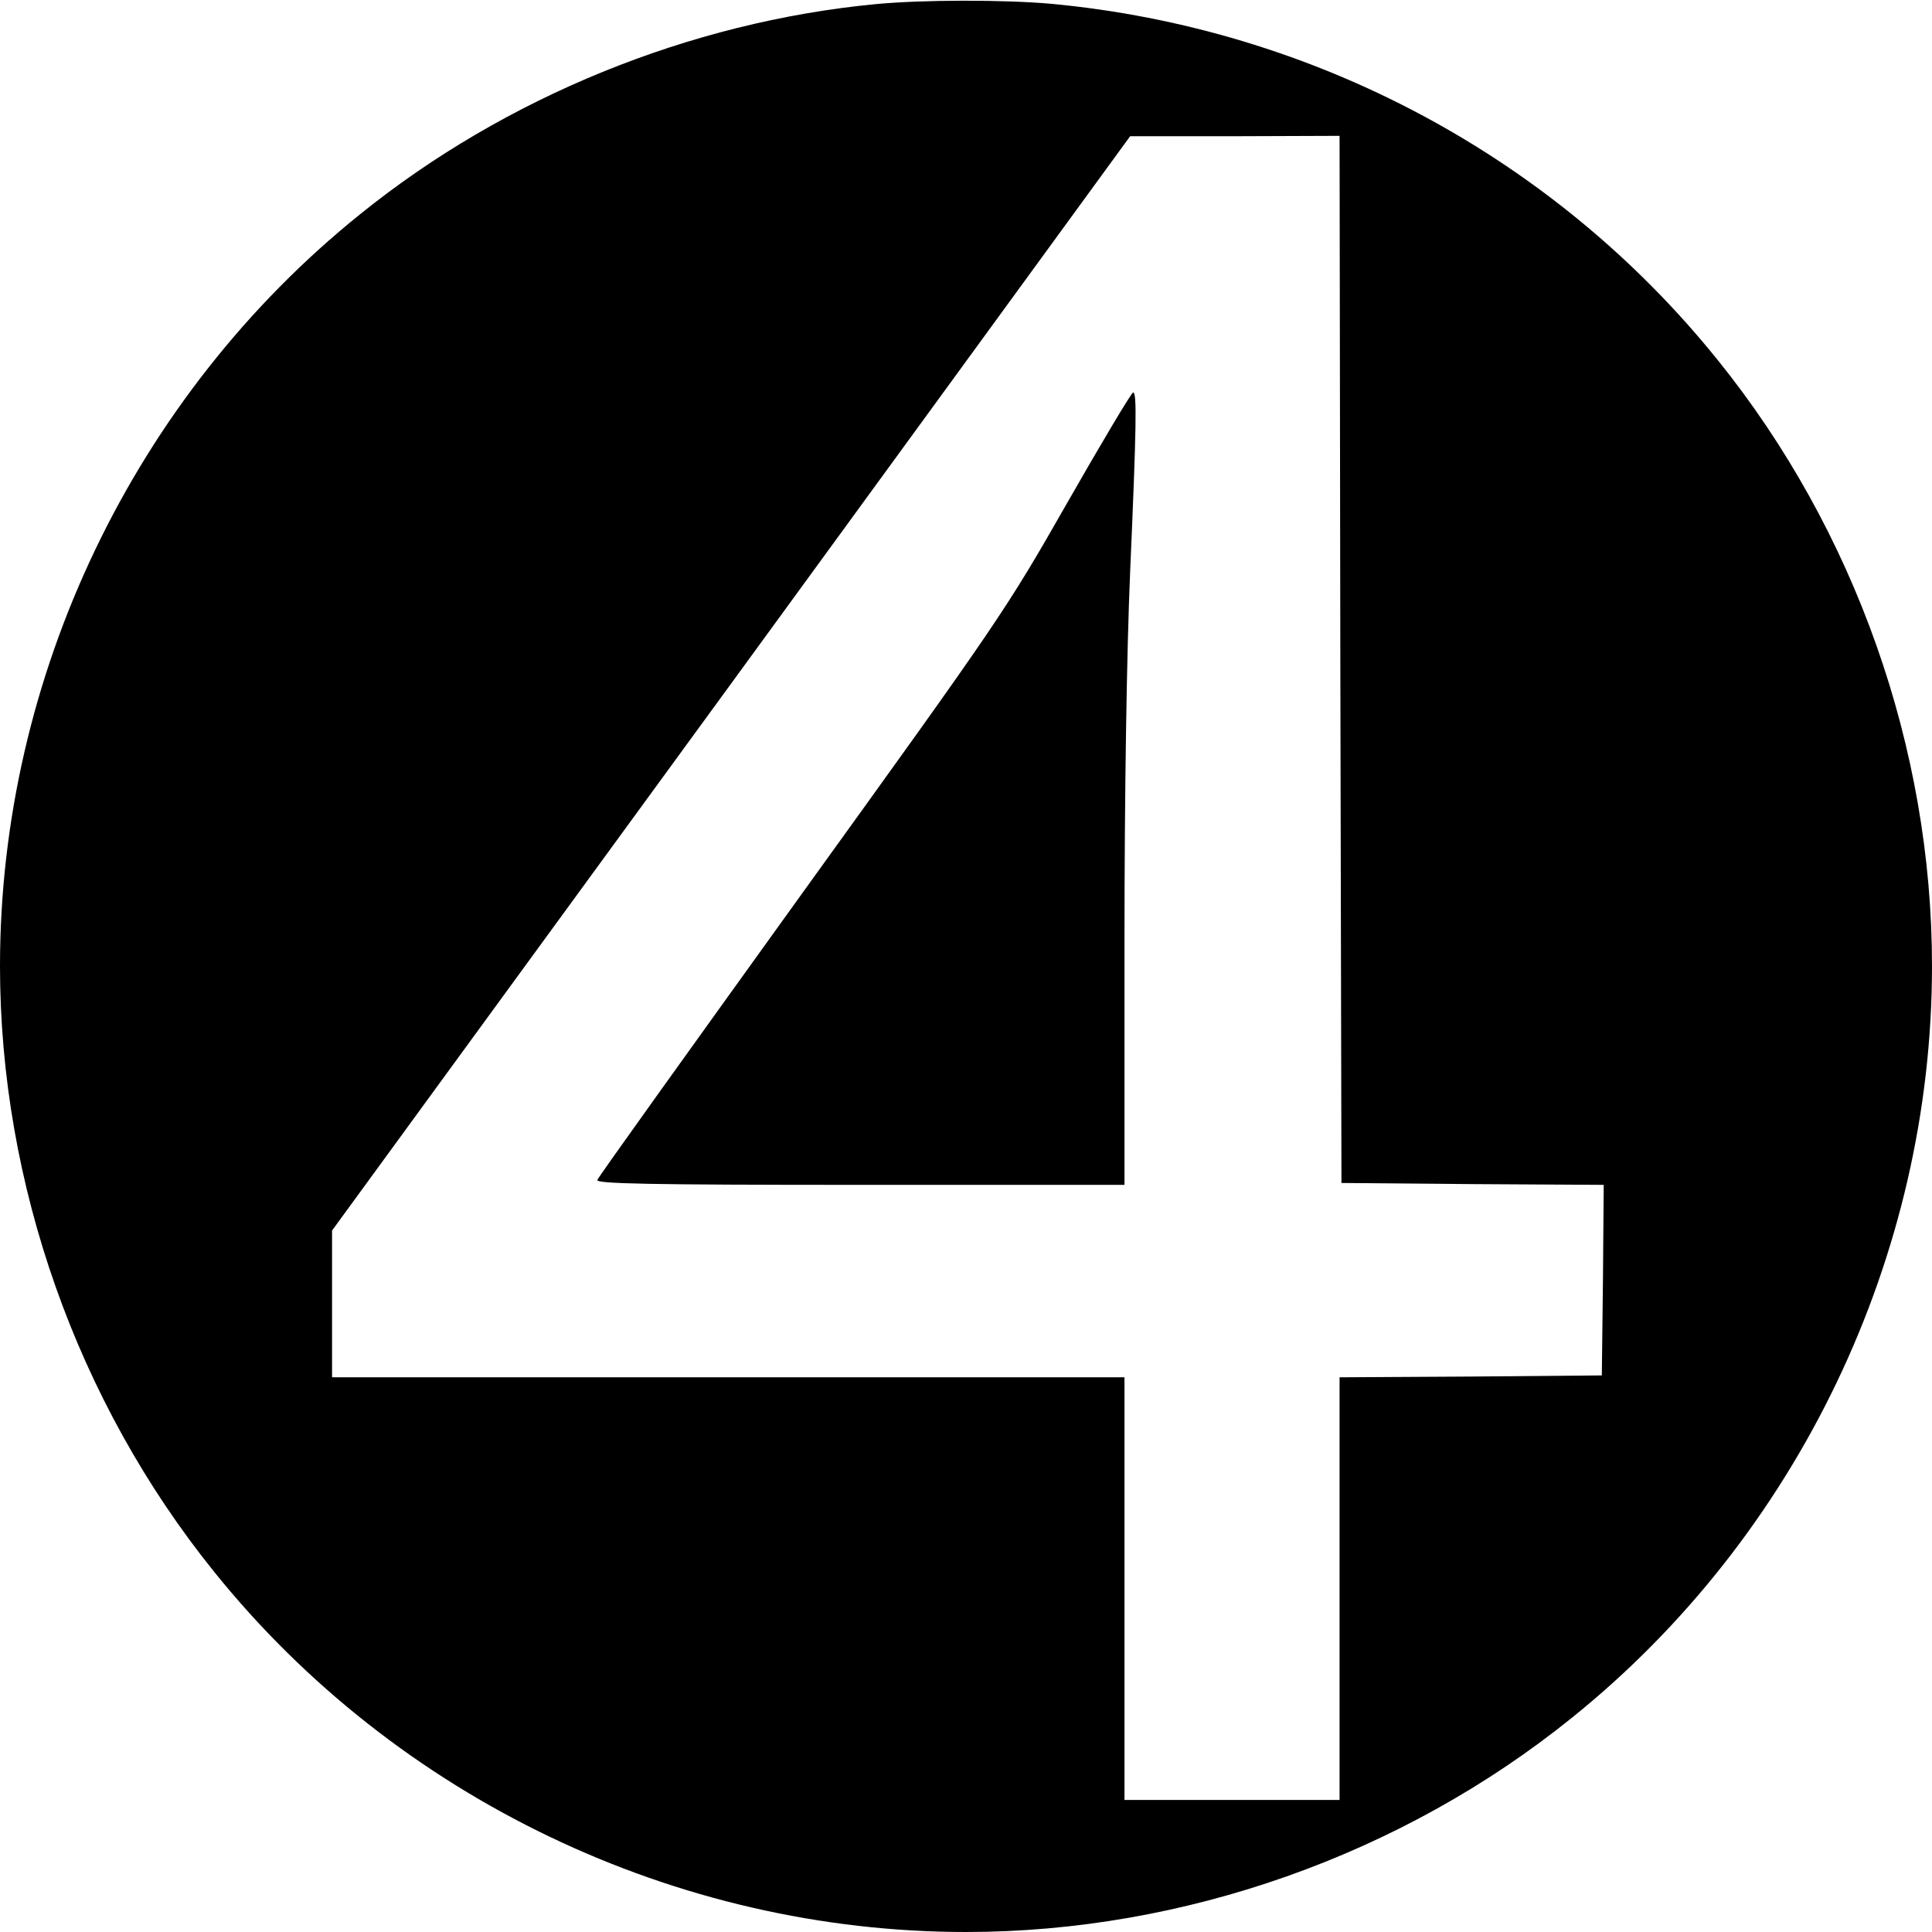
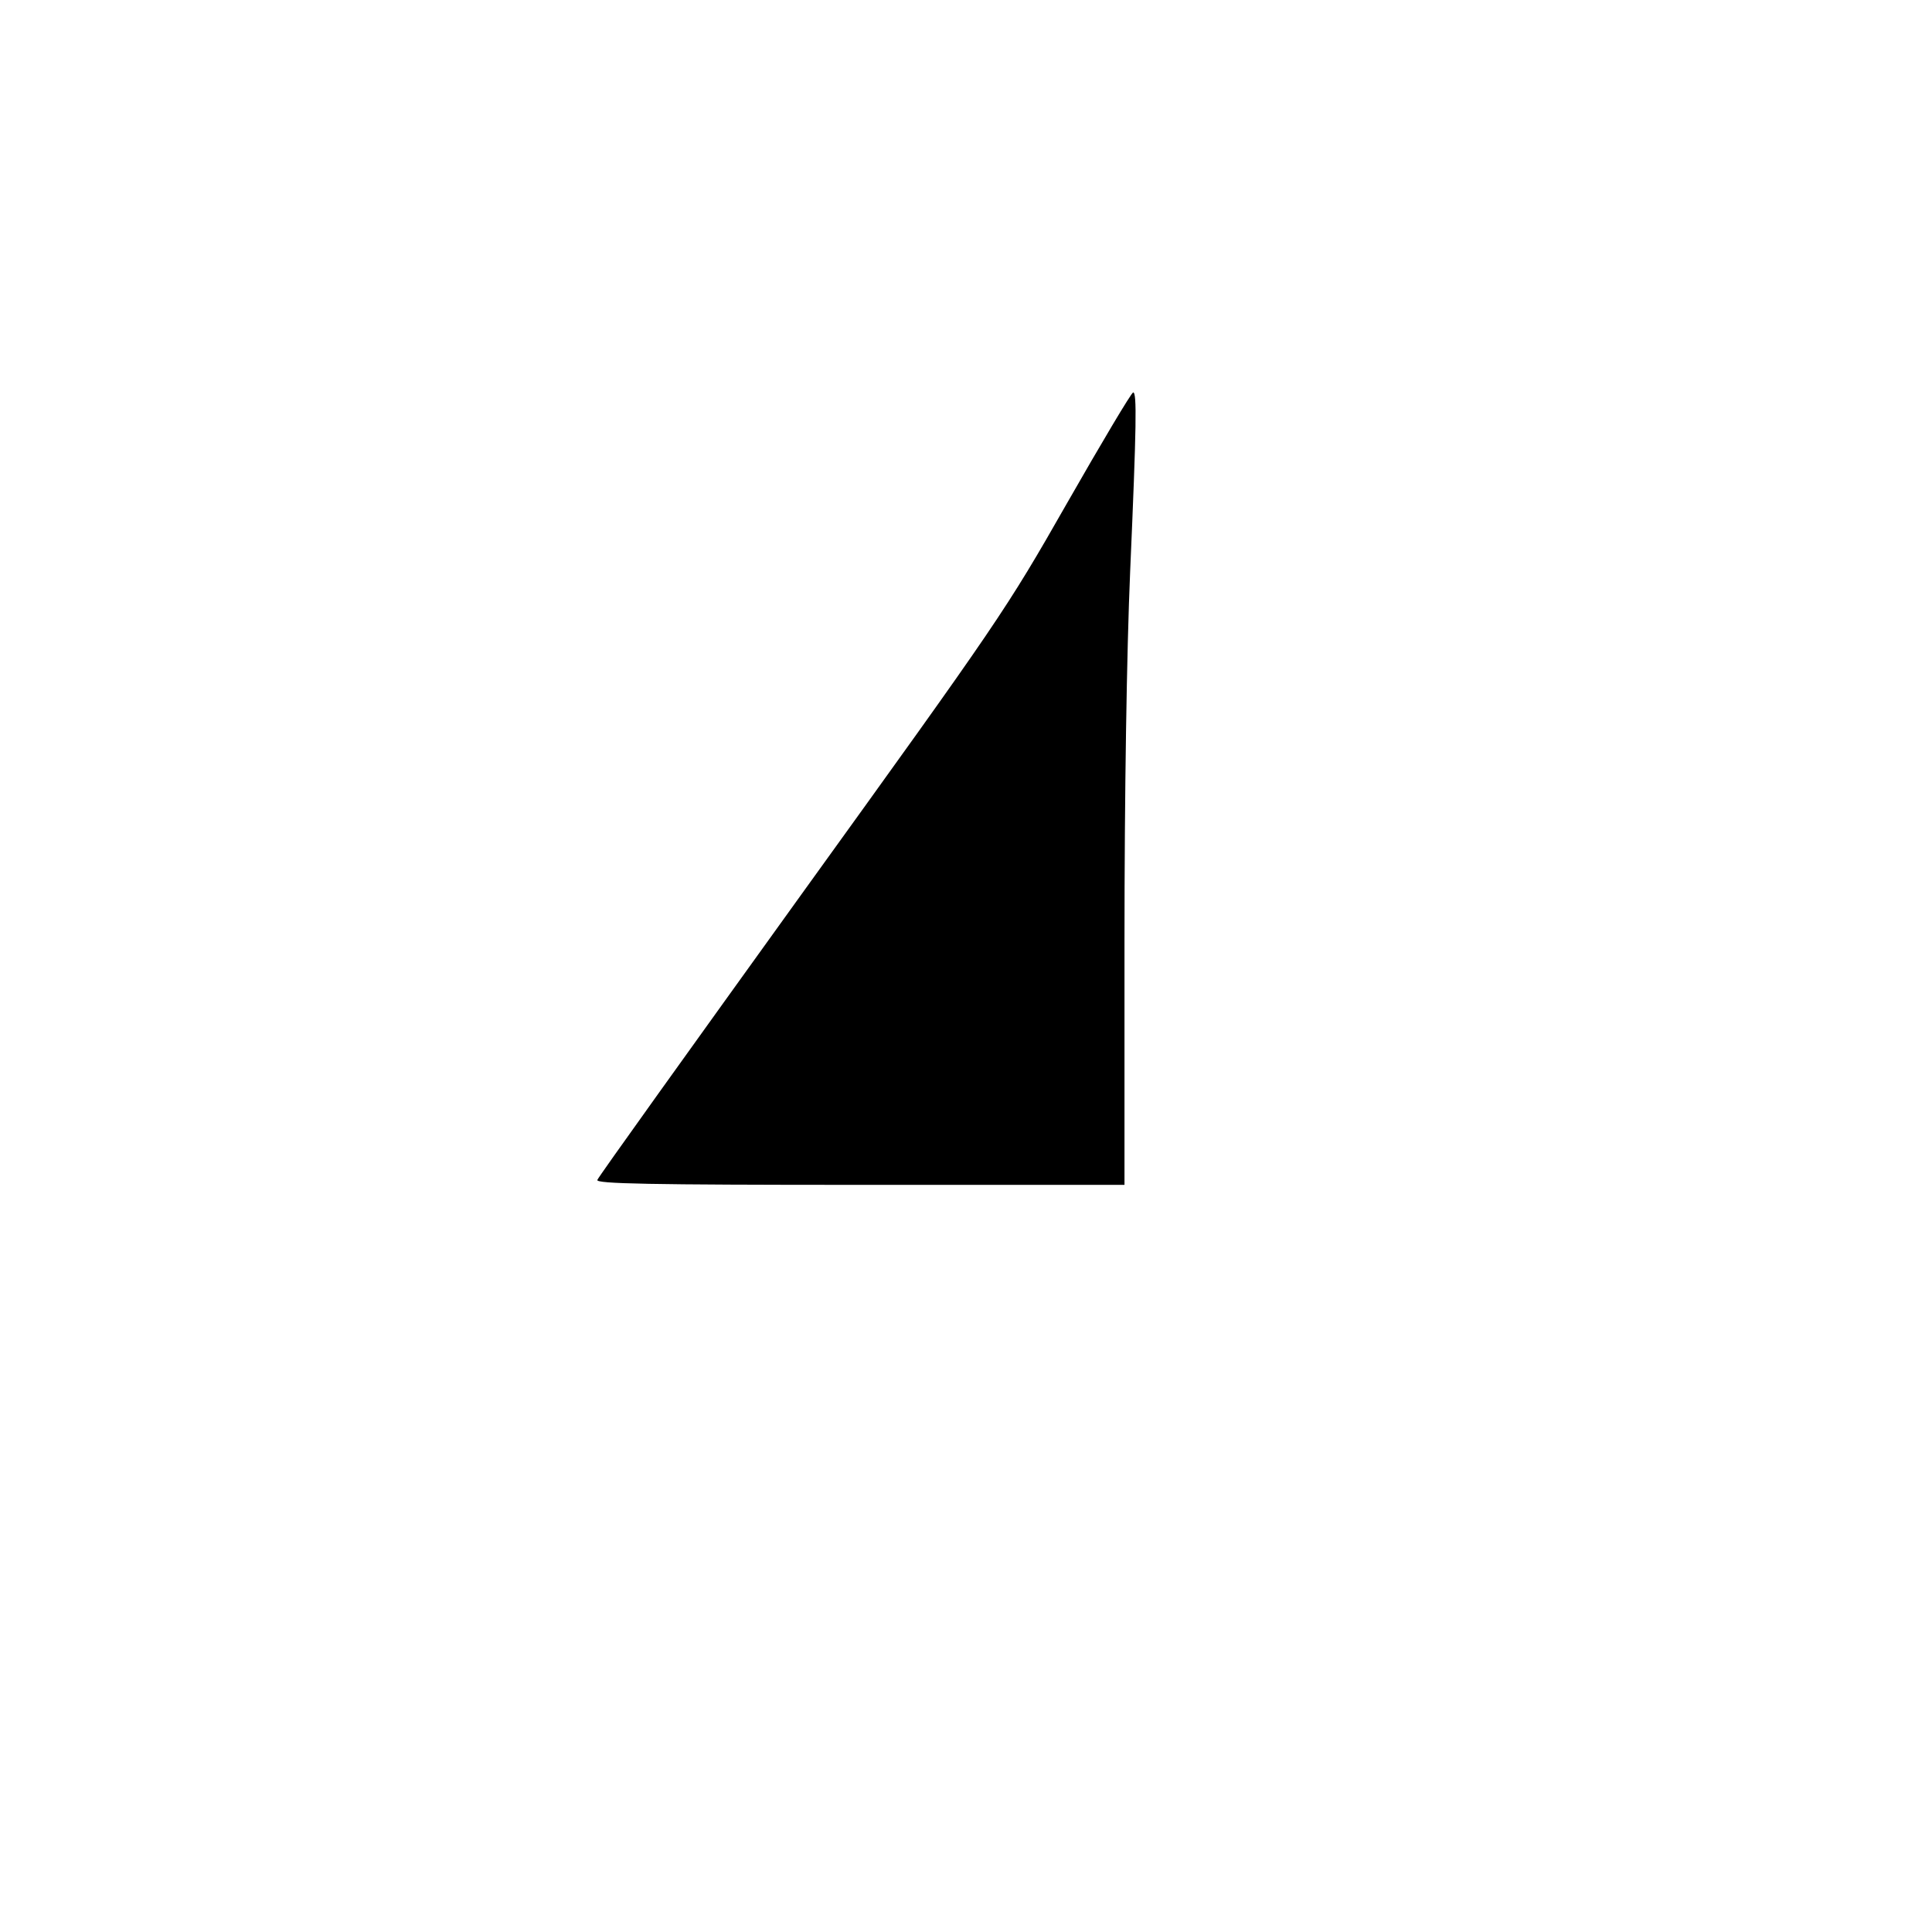
<svg xmlns="http://www.w3.org/2000/svg" version="1.0" width="512pt" height="512pt" viewBox="0 0 512 512" preserveAspectRatio="xMidYMid meet">
  <g transform="translate(0,512) scale(0.1,-0.1)" fill="#000000" stroke="none">
-     <path d="M2320 5109 c-491 -47 -981 -246 -1366 -557 -599 -482 -954 -1224 -954 -1992 0 -577 204 -1155 568 -1606 482 -599 1224 -954 1992 -954 577 0 1155 204 1606 568 599 482 954 1224 954 1992 0 577 -204 1155 -568 1606 -433 538 -1071 879 -1767 944 -125 11 -340 11 -465 -1z m1232 -1736 l3 -1388 348 -3 347 -2 -2 -253 -3 -252 -347 -3 -348 -2 0 -560 0 -560 -285 0 -285 0 0 560 0 560 -1050 0 -1050 0 0 194 0 195 1058 1450 1057 1450 277 0 278 1 2 -1387z" />
-     <path d="M2828 3787 c-163 -286 -180 -310 -704 -1037 -295 -410 -539 -750 -541 -757 -4 -10 134 -13 696 -13 l701 0 0 643 c0 394 6 773 15 982 17 390 18 475 8 475 -5 -1 -83 -132 -175 -293z" />
+     <path d="M2828 3787 c-163 -286 -180 -310 -704 -1037 -295 -410 -539 -750 -541 -757 -4 -10 134 -13 696 -13 l701 0 0 643 c0 394 6 773 15 982 17 390 18 475 8 475 -5 -1 -83 -132 -175 -293" />
  </g>
</svg>